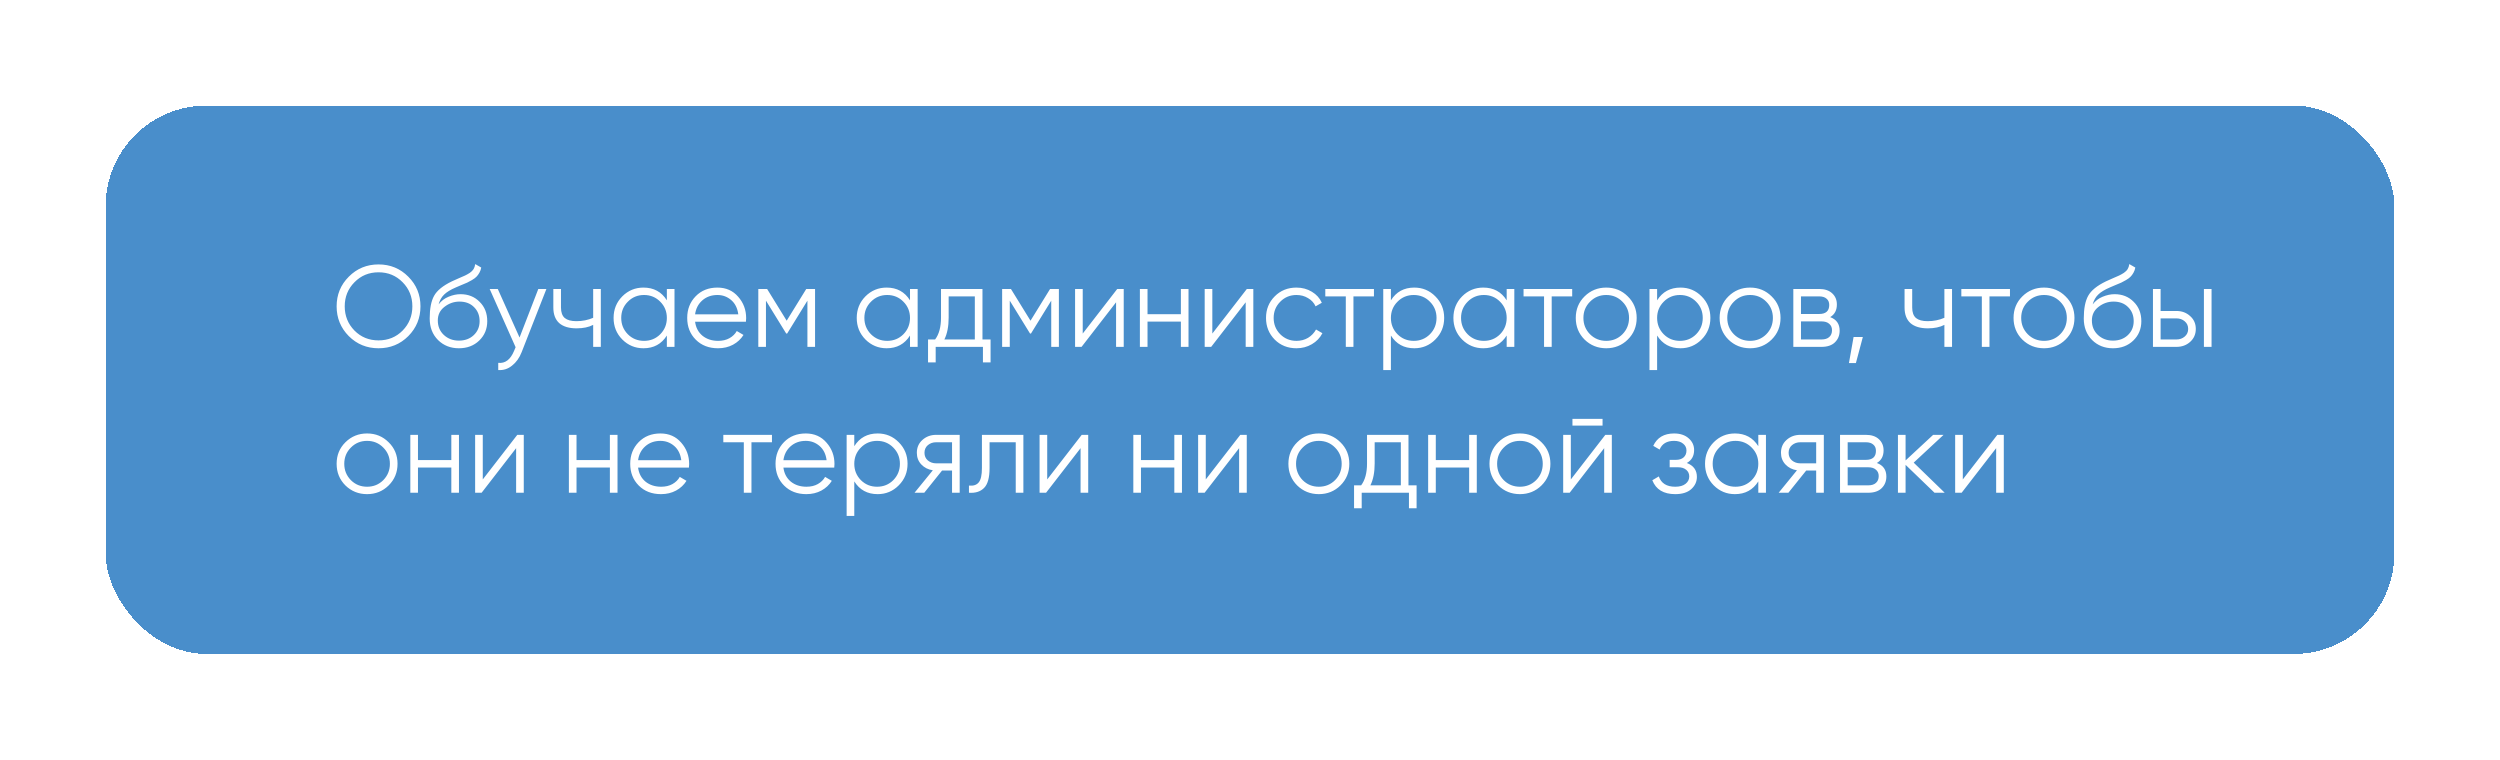
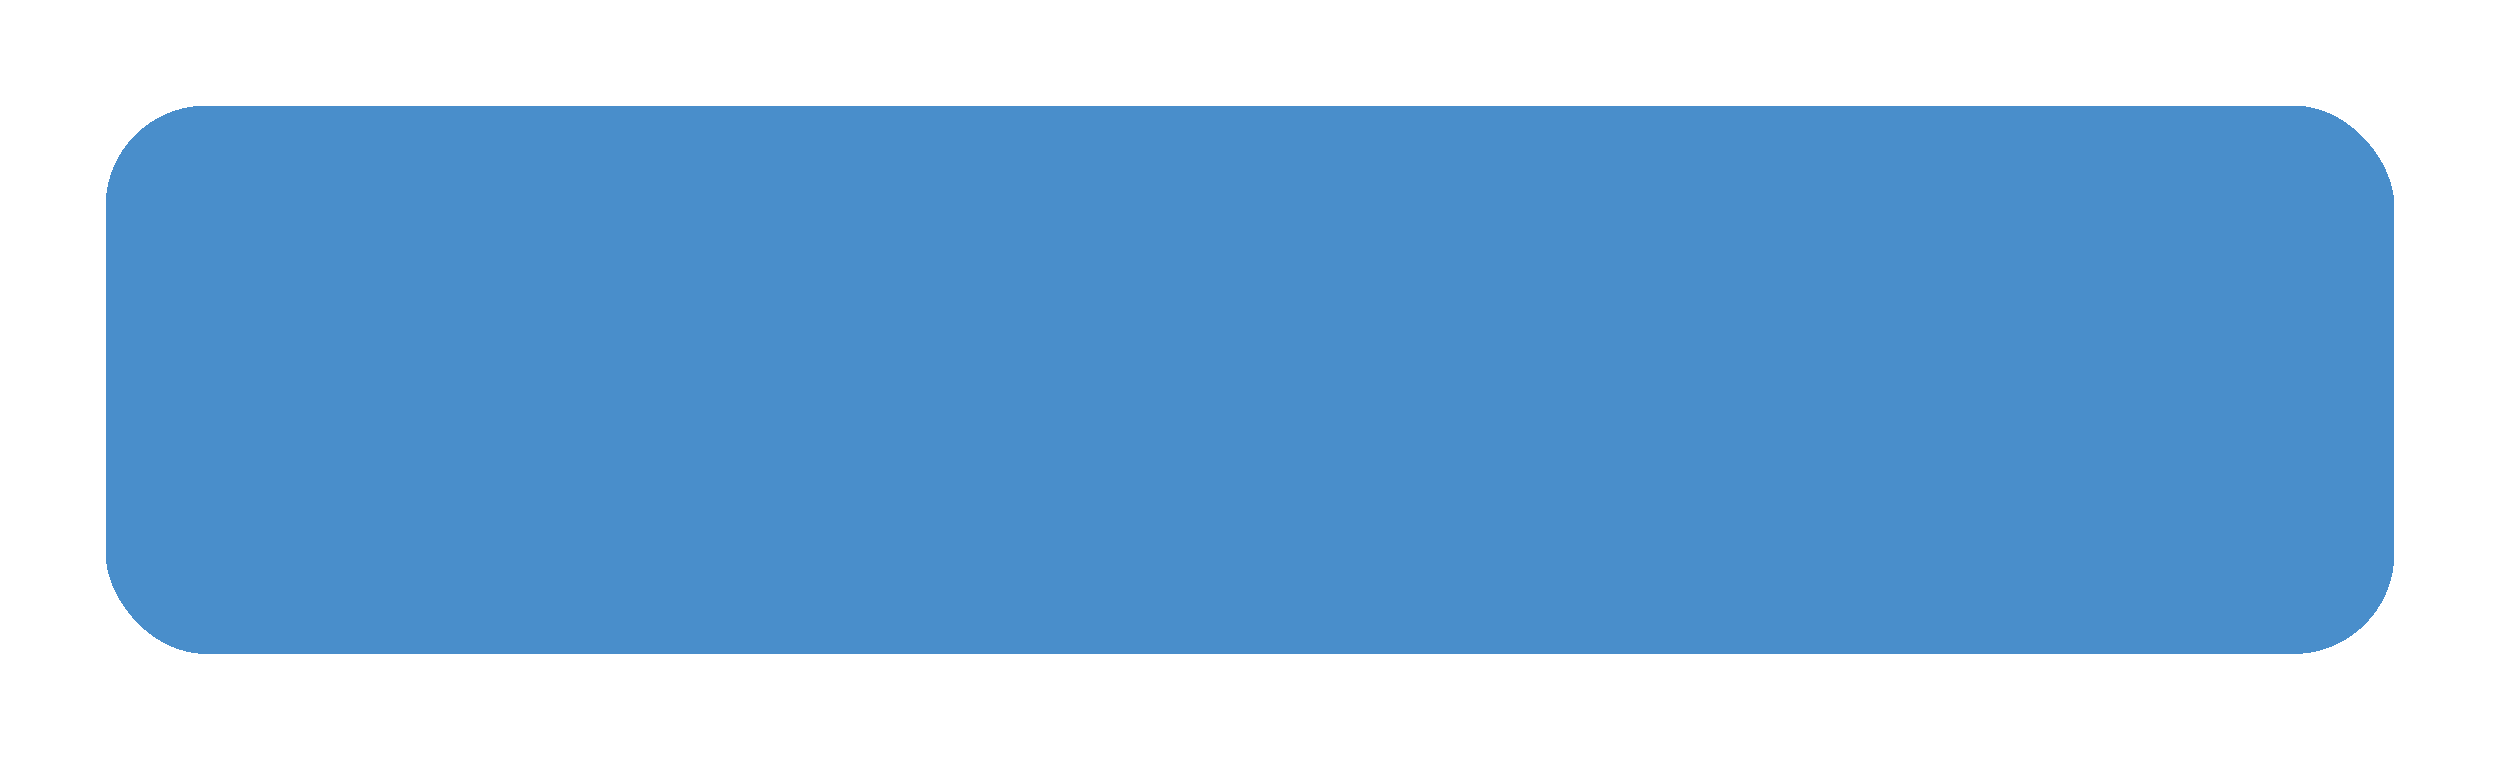
<svg xmlns="http://www.w3.org/2000/svg" width="497" height="151" viewBox="0 0 497 151" fill="none">
  <g filter="url(#filter0_d_137_1175)">
    <rect x="9" y="3" width="455" height="109" rx="20" fill="#498ECB" shape-rendering="crispEdges" />
-     <path d="M69.172 48.818C67.56 50.429 65.588 51.235 63.255 51.235C60.922 51.235 58.95 50.429 57.338 48.818C55.727 47.191 54.921 45.219 54.921 42.901C54.921 40.584 55.727 38.619 57.338 37.008C58.95 35.381 60.922 34.567 63.255 34.567C65.588 34.567 67.56 35.381 69.172 37.008C70.783 38.619 71.589 40.584 71.589 42.901C71.589 45.219 70.783 47.191 69.172 48.818ZM58.466 47.713C59.756 49.017 61.352 49.67 63.255 49.67C65.158 49.67 66.754 49.017 68.044 47.713C69.333 46.393 69.977 44.789 69.977 42.901C69.977 41.013 69.333 39.417 68.044 38.113C66.754 36.793 65.158 36.133 63.255 36.133C61.352 36.133 59.756 36.793 58.466 38.113C57.177 39.417 56.532 41.013 56.532 42.901C56.532 44.789 57.177 46.393 58.466 47.713ZM79.226 51.235C77.568 51.235 76.187 50.69 75.082 49.601C73.977 48.496 73.424 47.068 73.424 45.319C73.424 43.354 73.716 41.85 74.299 40.806C74.882 39.747 76.064 38.788 77.844 37.928C78.182 37.76 78.627 37.56 79.18 37.33C79.748 37.1 80.17 36.915 80.446 36.777C80.737 36.639 81.052 36.463 81.39 36.248C81.727 36.018 81.981 35.764 82.15 35.488C82.318 35.212 82.426 34.882 82.472 34.498L83.669 35.189C83.608 35.557 83.485 35.903 83.301 36.225C83.117 36.547 82.925 36.808 82.725 37.008C82.541 37.207 82.242 37.43 81.827 37.675C81.428 37.905 81.114 38.074 80.883 38.182C80.668 38.274 80.285 38.435 79.732 38.665C79.195 38.895 78.834 39.049 78.65 39.126C77.576 39.586 76.785 40.069 76.279 40.576C75.772 41.067 75.412 41.712 75.197 42.51C75.719 41.819 76.379 41.313 77.177 40.99C77.99 40.653 78.781 40.484 79.548 40.484C81.083 40.484 82.349 40.99 83.347 42.003C84.36 43.001 84.866 44.282 84.866 45.848C84.866 47.398 84.329 48.688 83.255 49.716C82.196 50.729 80.853 51.235 79.226 51.235ZM79.226 49.716C80.423 49.716 81.405 49.355 82.172 48.634C82.955 47.897 83.347 46.968 83.347 45.848C83.347 44.712 82.978 43.784 82.242 43.062C81.52 42.326 80.553 41.957 79.341 41.957C78.251 41.957 77.261 42.303 76.371 42.993C75.481 43.669 75.036 44.574 75.036 45.71C75.036 46.876 75.435 47.836 76.233 48.588C77.046 49.34 78.044 49.716 79.226 49.716ZM95.016 39.448H96.627L91.7 52.018C91.255 53.154 90.618 54.044 89.79 54.689C88.976 55.349 88.063 55.64 87.05 55.563V54.136C88.431 54.289 89.483 53.491 90.204 51.742L90.503 51.028L85.346 39.448H86.958L91.286 49.094L95.016 39.448ZM105.923 39.448H107.442V50.959H105.923V46.585C105.032 47.045 103.935 47.275 102.63 47.275C101.126 47.275 99.975 46.93 99.177 46.239C98.394 45.533 98.003 44.497 98.003 43.131V39.448H99.522V43.131C99.522 44.098 99.776 44.797 100.282 45.227C100.789 45.641 101.556 45.848 102.584 45.848C103.782 45.848 104.894 45.626 105.923 45.18V39.448ZM120.571 39.448H122.091V50.959H120.571V48.703C119.512 50.391 117.962 51.235 115.921 51.235C114.278 51.235 112.874 50.652 111.708 49.486C110.556 48.319 109.981 46.892 109.981 45.203C109.981 43.515 110.556 42.088 111.708 40.921C112.874 39.755 114.278 39.172 115.921 39.172C117.962 39.172 119.512 40.016 120.571 41.704V39.448ZM112.813 48.45C113.687 49.324 114.762 49.762 116.036 49.762C117.31 49.762 118.384 49.324 119.259 48.45C120.134 47.559 120.571 46.477 120.571 45.203C120.571 43.929 120.134 42.855 119.259 41.98C118.384 41.09 117.31 40.645 116.036 40.645C114.762 40.645 113.687 41.09 112.813 41.98C111.938 42.855 111.5 43.929 111.5 45.203C111.5 46.477 111.938 47.559 112.813 48.45ZM130.626 39.172C132.33 39.172 133.703 39.778 134.747 40.99C135.806 42.188 136.335 43.607 136.335 45.249C136.335 45.418 136.32 45.656 136.289 45.963H126.183C126.336 47.13 126.827 48.058 127.656 48.749C128.5 49.424 129.536 49.762 130.764 49.762C131.639 49.762 132.391 49.585 133.02 49.232C133.665 48.864 134.148 48.388 134.471 47.805L135.806 48.588C135.299 49.401 134.609 50.046 133.734 50.522C132.859 50.997 131.861 51.235 130.741 51.235C128.93 51.235 127.456 50.667 126.321 49.532C125.185 48.396 124.617 46.953 124.617 45.203C124.617 43.484 125.177 42.049 126.298 40.898C127.418 39.747 128.861 39.172 130.626 39.172ZM130.626 40.645C129.429 40.645 128.423 41.006 127.61 41.727C126.812 42.433 126.336 43.354 126.183 44.49H134.77C134.616 43.277 134.148 42.333 133.366 41.658C132.583 40.983 131.67 40.645 130.626 40.645ZM150.033 39.448V50.959H148.514V41.773L144.485 48.311H144.301L140.272 41.773V50.959H138.752V39.448H140.502L144.393 45.756L148.284 39.448H150.033ZM168.909 39.448H170.428V50.959H168.909V48.703C167.85 50.391 166.3 51.235 164.258 51.235C162.616 51.235 161.212 50.652 160.045 49.486C158.894 48.319 158.319 46.892 158.319 45.203C158.319 43.515 158.894 42.088 160.045 40.921C161.212 39.755 162.616 39.172 164.258 39.172C166.3 39.172 167.85 40.016 168.909 41.704V39.448ZM161.15 48.45C162.025 49.324 163.099 49.762 164.373 49.762C165.647 49.762 166.722 49.324 167.597 48.45C168.471 47.559 168.909 46.477 168.909 45.203C168.909 43.929 168.471 42.855 167.597 41.98C166.722 41.09 165.647 40.645 164.373 40.645C163.099 40.645 162.025 41.09 161.15 41.98C160.275 42.855 159.838 43.929 159.838 45.203C159.838 46.477 160.275 47.559 161.15 48.45ZM183.315 49.486H184.926V54.044H183.407V50.959H174.014V54.044H172.494V49.486H173.899C174.681 48.457 175.073 47.007 175.073 45.134V39.448H183.315V49.486ZM175.74 49.486H181.795V40.921H176.592V45.134C176.592 46.899 176.308 48.35 175.74 49.486ZM198.506 39.448V50.959H196.986V41.773L192.957 48.311H192.773L188.744 41.773V50.959H187.225V39.448H188.975L192.865 45.756L196.756 39.448H198.506ZM210.106 39.448H211.396V50.959H209.876V42.095L203.015 50.959H201.726V39.448H203.246V48.311L210.106 39.448ZM222.759 39.448H224.278V50.959H222.759V45.94H216.128V50.959H214.609V39.448H216.128V44.467H222.759V39.448ZM235.871 39.448H237.161V50.959H235.641V42.095L228.781 50.959H227.491V39.448H229.011V48.311L235.871 39.448ZM245.738 51.235C244.004 51.235 242.561 50.66 241.41 49.509C240.259 48.342 239.683 46.907 239.683 45.203C239.683 43.5 240.259 42.072 241.41 40.921C242.561 39.755 244.004 39.172 245.738 39.172C246.874 39.172 247.894 39.448 248.8 40C249.706 40.538 250.366 41.267 250.78 42.188L249.537 42.901C249.23 42.211 248.731 41.666 248.04 41.267C247.365 40.852 246.598 40.645 245.738 40.645C244.464 40.645 243.39 41.09 242.515 41.98C241.64 42.855 241.203 43.929 241.203 45.203C241.203 46.477 241.64 47.559 242.515 48.45C243.39 49.324 244.464 49.762 245.738 49.762C246.598 49.762 247.365 49.562 248.04 49.163C248.716 48.749 249.245 48.196 249.629 47.506L250.895 48.242C250.419 49.163 249.721 49.892 248.8 50.429C247.879 50.967 246.858 51.235 245.738 51.235ZM261.14 39.448V40.921H257.065V50.959H255.545V40.921H251.47V39.448H261.14ZM269.161 39.172C270.804 39.172 272.2 39.755 273.351 40.921C274.518 42.088 275.101 43.515 275.101 45.203C275.101 46.892 274.518 48.319 273.351 49.486C272.2 50.652 270.804 51.235 269.161 51.235C267.12 51.235 265.57 50.391 264.511 48.703V55.563H262.991V39.448H264.511V41.704C265.57 40.016 267.12 39.172 269.161 39.172ZM265.823 48.45C266.698 49.324 267.772 49.762 269.046 49.762C270.32 49.762 271.395 49.324 272.269 48.45C273.144 47.559 273.582 46.477 273.582 45.203C273.582 43.929 273.144 42.855 272.269 41.98C271.395 41.09 270.32 40.645 269.046 40.645C267.772 40.645 266.698 41.09 265.823 41.98C264.948 42.855 264.511 43.929 264.511 45.203C264.511 46.477 264.948 47.559 265.823 48.45ZM287.527 39.448H289.047V50.959H287.527V48.703C286.468 50.391 284.918 51.235 282.877 51.235C281.234 51.235 279.83 50.652 278.664 49.486C277.513 48.319 276.937 46.892 276.937 45.203C276.937 43.515 277.513 42.088 278.664 40.921C279.83 39.755 281.234 39.172 282.877 39.172C284.918 39.172 286.468 40.016 287.527 41.704V39.448ZM279.769 48.45C280.644 49.324 281.718 49.762 282.992 49.762C284.266 49.762 285.34 49.324 286.215 48.45C287.09 47.559 287.527 46.477 287.527 45.203C287.527 43.929 287.09 42.855 286.215 41.98C285.34 41.09 284.266 40.645 282.992 40.645C281.718 40.645 280.644 41.09 279.769 41.98C278.894 42.855 278.456 43.929 278.456 45.203C278.456 46.477 278.894 47.559 279.769 48.45ZM300.552 39.448V40.921H296.477V50.959H294.957V40.921H290.882V39.448H300.552ZM311.6 49.509C310.434 50.66 309.006 51.235 307.318 51.235C305.63 51.235 304.195 50.66 303.013 49.509C301.846 48.342 301.263 46.907 301.263 45.203C301.263 43.5 301.846 42.072 303.013 40.921C304.195 39.755 305.63 39.172 307.318 39.172C309.006 39.172 310.434 39.755 311.6 40.921C312.782 42.072 313.373 43.5 313.373 45.203C313.373 46.907 312.782 48.342 311.6 49.509ZM304.095 48.45C304.97 49.324 306.044 49.762 307.318 49.762C308.592 49.762 309.666 49.324 310.541 48.45C311.416 47.559 311.853 46.477 311.853 45.203C311.853 43.929 311.416 42.855 310.541 41.98C309.666 41.09 308.592 40.645 307.318 40.645C306.044 40.645 304.97 41.09 304.095 41.98C303.22 42.855 302.783 43.929 302.783 45.203C302.783 46.477 303.22 47.559 304.095 48.45ZM322.085 39.172C323.728 39.172 325.124 39.755 326.276 40.921C327.442 42.088 328.025 43.515 328.025 45.203C328.025 46.892 327.442 48.319 326.276 49.486C325.124 50.652 323.728 51.235 322.085 51.235C320.044 51.235 318.494 50.391 317.435 48.703V55.563H315.916V39.448H317.435V41.704C318.494 40.016 320.044 39.172 322.085 39.172ZM318.747 48.45C319.622 49.324 320.696 49.762 321.97 49.762C323.244 49.762 324.319 49.324 325.193 48.45C326.068 47.559 326.506 46.477 326.506 45.203C326.506 43.929 326.068 42.855 325.193 41.98C324.319 41.09 323.244 40.645 321.97 40.645C320.696 40.645 319.622 41.09 318.747 41.98C317.872 42.855 317.435 43.929 317.435 45.203C317.435 46.477 317.872 47.559 318.747 48.45ZM340.198 49.509C339.032 50.66 337.604 51.235 335.916 51.235C334.228 51.235 332.793 50.66 331.611 49.509C330.444 48.342 329.861 46.907 329.861 45.203C329.861 43.5 330.444 42.072 331.611 40.921C332.793 39.755 334.228 39.172 335.916 39.172C337.604 39.172 339.032 39.755 340.198 40.921C341.38 42.072 341.971 43.5 341.971 45.203C341.971 46.907 341.38 48.342 340.198 49.509ZM332.693 48.45C333.568 49.324 334.642 49.762 335.916 49.762C337.19 49.762 338.264 49.324 339.139 48.45C340.014 47.559 340.451 46.477 340.451 45.203C340.451 43.929 340.014 42.855 339.139 41.98C338.264 41.09 337.19 40.645 335.916 40.645C334.642 40.645 333.568 41.09 332.693 41.98C331.818 42.855 331.381 43.929 331.381 45.203C331.381 46.477 331.818 47.559 332.693 48.45ZM351.835 45.042C353.093 45.503 353.722 46.401 353.722 47.736C353.722 48.672 353.408 49.447 352.778 50.061C352.165 50.66 351.274 50.959 350.108 50.959H344.513V39.448H349.647C350.768 39.448 351.635 39.739 352.249 40.323C352.863 40.891 353.17 41.627 353.17 42.533C353.17 43.684 352.725 44.52 351.835 45.042ZM349.647 40.921H346.033V44.421H349.647C350.983 44.421 351.65 43.822 351.65 42.625C351.65 42.088 351.474 41.673 351.121 41.382C350.783 41.075 350.292 40.921 349.647 40.921ZM350.108 49.486C350.783 49.486 351.297 49.324 351.65 49.002C352.019 48.68 352.203 48.227 352.203 47.644C352.203 47.107 352.019 46.684 351.65 46.378C351.297 46.055 350.783 45.894 350.108 45.894H346.033V49.486H350.108ZM358.332 49.002L356.951 54.182H355.57L356.49 49.002H358.332ZM374.545 39.448H376.065V50.959H374.545V46.585C373.655 47.045 372.558 47.275 371.253 47.275C369.749 47.275 368.598 46.93 367.8 46.239C367.017 45.533 366.626 44.497 366.626 43.131V39.448H368.145V43.131C368.145 44.098 368.398 44.797 368.905 45.227C369.411 45.641 370.179 45.848 371.207 45.848C372.404 45.848 373.517 45.626 374.545 45.18V39.448ZM387.582 39.448V40.921H383.507V50.959H381.988V40.921H377.913V39.448H387.582ZM398.63 49.509C397.464 50.66 396.037 51.235 394.348 51.235C392.66 51.235 391.225 50.66 390.043 49.509C388.877 48.342 388.293 46.907 388.293 45.203C388.293 43.5 388.877 42.072 390.043 40.921C391.225 39.755 392.66 39.172 394.348 39.172C396.037 39.172 397.464 39.755 398.63 40.921C399.812 42.072 400.403 43.5 400.403 45.203C400.403 46.907 399.812 48.342 398.63 49.509ZM391.125 48.45C392 49.324 393.074 49.762 394.348 49.762C395.622 49.762 396.697 49.324 397.571 48.45C398.446 47.559 398.884 46.477 398.884 45.203C398.884 43.929 398.446 42.855 397.571 41.98C396.697 41.09 395.622 40.645 394.348 40.645C393.074 40.645 392 41.09 391.125 41.98C390.25 42.855 389.813 43.929 389.813 45.203C389.813 46.477 390.25 47.559 391.125 48.45ZM408.057 51.235C406.399 51.235 405.018 50.69 403.913 49.601C402.808 48.496 402.255 47.068 402.255 45.319C402.255 43.354 402.547 41.85 403.13 40.806C403.713 39.747 404.895 38.788 406.675 37.928C407.013 37.76 407.458 37.56 408.011 37.33C408.579 37.1 409.001 36.915 409.277 36.777C409.569 36.639 409.883 36.463 410.221 36.248C410.559 36.018 410.812 35.764 410.981 35.488C411.149 35.212 411.257 34.882 411.303 34.498L412.5 35.189C412.439 35.557 412.316 35.903 412.132 36.225C411.948 36.547 411.756 36.808 411.556 37.008C411.372 37.207 411.073 37.43 410.658 37.675C410.259 37.905 409.945 38.074 409.714 38.182C409.5 38.274 409.116 38.435 408.563 38.665C408.026 38.895 407.665 39.049 407.481 39.126C406.407 39.586 405.616 40.069 405.11 40.576C404.603 41.067 404.243 41.712 404.028 42.51C404.55 41.819 405.21 41.313 406.008 40.99C406.821 40.653 407.612 40.484 408.379 40.484C409.914 40.484 411.18 40.99 412.178 42.003C413.191 43.001 413.697 44.282 413.697 45.848C413.697 47.398 413.16 48.688 412.086 49.716C411.027 50.729 409.684 51.235 408.057 51.235ZM408.057 49.716C409.254 49.716 410.236 49.355 411.004 48.634C411.786 47.897 412.178 46.968 412.178 45.848C412.178 44.712 411.809 43.784 411.073 43.062C410.351 42.326 409.384 41.957 408.172 41.957C407.082 41.957 406.092 42.303 405.202 42.993C404.312 43.669 403.867 44.574 403.867 45.71C403.867 46.876 404.266 47.836 405.064 48.588C405.877 49.34 406.875 49.716 408.057 49.716ZM420.682 43.822C421.756 43.822 422.662 44.16 423.398 44.835C424.15 45.495 424.526 46.347 424.526 47.391C424.526 48.434 424.15 49.294 423.398 49.969C422.662 50.629 421.756 50.959 420.682 50.959H416.008V39.448H417.528V43.822H420.682ZM426.138 39.448H427.657V50.959H426.138V39.448ZM420.682 49.486C421.326 49.486 421.871 49.294 422.316 48.91C422.777 48.526 423.007 48.02 423.007 47.391C423.007 46.761 422.777 46.255 422.316 45.871C421.871 45.487 421.326 45.295 420.682 45.295H417.528V49.486H420.682ZM65.258 78.509C64.091 79.66 62.664 80.235 60.976 80.235C59.287 80.235 57.852 79.66 56.671 78.509C55.504 77.342 54.921 75.907 54.921 74.203C54.921 72.5 55.504 71.072 56.671 69.921C57.852 68.755 59.287 68.172 60.976 68.172C62.664 68.172 64.091 68.755 65.258 69.921C66.44 71.072 67.031 72.5 67.031 74.203C67.031 75.907 66.44 77.342 65.258 78.509ZM57.753 77.45C58.627 78.324 59.702 78.762 60.976 78.762C62.25 78.762 63.324 78.324 64.199 77.45C65.074 76.559 65.511 75.477 65.511 74.203C65.511 72.93 65.074 71.855 64.199 70.98C63.324 70.09 62.25 69.645 60.976 69.645C59.702 69.645 58.627 70.09 57.753 70.98C56.878 71.855 56.44 72.93 56.44 74.203C56.44 75.477 56.878 76.559 57.753 77.45ZM77.723 68.448H79.243V79.959H77.723V74.94H71.093V79.959H69.573V68.448H71.093V73.467H77.723V68.448ZM90.836 68.448H92.125V79.959H90.606V71.095L83.745 79.959H82.456V68.448H83.975V77.311L90.836 68.448ZM109.244 68.448H110.763V79.959H109.244V74.94H102.613V79.959H101.094V68.448H102.613V73.467H109.244V68.448ZM119.295 68.172C120.998 68.172 122.372 68.778 123.416 69.99C124.475 71.188 125.004 72.607 125.004 74.249C125.004 74.418 124.989 74.656 124.958 74.963H114.851C115.005 76.13 115.496 77.058 116.325 77.749C117.169 78.424 118.205 78.762 119.433 78.762C120.308 78.762 121.06 78.585 121.689 78.232C122.334 77.864 122.817 77.388 123.139 76.805L124.475 77.588C123.968 78.401 123.277 79.046 122.403 79.522C121.528 79.997 120.53 80.235 119.41 80.235C117.599 80.235 116.125 79.667 114.989 78.532C113.854 77.396 113.286 75.953 113.286 74.203C113.286 72.484 113.846 71.049 114.966 69.898C116.087 68.747 117.53 68.172 119.295 68.172ZM119.295 69.645C118.097 69.645 117.092 70.006 116.279 70.727C115.481 71.433 115.005 72.354 114.851 73.49H123.439C123.285 72.277 122.817 71.333 122.034 70.658C121.252 69.983 120.338 69.645 119.295 69.645ZM141.465 68.448V69.921H137.39V79.959H135.87V69.921H131.795V68.448H141.465ZM148.185 68.172C149.888 68.172 151.262 68.778 152.306 69.99C153.365 71.188 153.894 72.607 153.894 74.249C153.894 74.418 153.879 74.656 153.848 74.963H143.742C143.895 76.13 144.386 77.058 145.215 77.749C146.059 78.424 147.095 78.762 148.323 78.762C149.198 78.762 149.95 78.585 150.579 78.232C151.224 77.864 151.707 77.388 152.03 76.805L153.365 77.588C152.858 78.401 152.168 79.046 151.293 79.522C150.418 79.997 149.42 80.235 148.3 80.235C146.489 80.235 145.015 79.667 143.88 78.532C142.744 77.396 142.176 75.953 142.176 74.203C142.176 72.484 142.736 71.049 143.857 69.898C144.977 68.747 146.42 68.172 148.185 68.172ZM148.185 69.645C146.988 69.645 145.982 70.006 145.169 70.727C144.371 71.433 143.895 72.354 143.742 73.49H152.329C152.175 72.277 151.707 71.333 150.924 70.658C150.142 69.983 149.228 69.645 148.185 69.645ZM162.481 68.172C164.124 68.172 165.52 68.755 166.671 69.921C167.838 71.088 168.421 72.515 168.421 74.203C168.421 75.892 167.838 77.319 166.671 78.486C165.52 79.652 164.124 80.235 162.481 80.235C160.44 80.235 158.89 79.391 157.831 77.703V84.563H156.311V68.448H157.831V70.704C158.89 69.016 160.44 68.172 162.481 68.172ZM159.143 77.45C160.018 78.324 161.092 78.762 162.366 78.762C163.64 78.762 164.714 78.324 165.589 77.45C166.464 76.559 166.902 75.477 166.902 74.203C166.902 72.93 166.464 71.855 165.589 70.98C164.714 70.09 163.64 69.645 162.366 69.645C161.092 69.645 160.018 70.09 159.143 70.98C158.268 71.855 157.831 72.93 157.831 74.203C157.831 75.477 158.268 76.559 159.143 77.45ZM178.786 68.448V79.959H177.266V75.539H175.286L171.741 79.959H169.807L173.445 75.493C172.524 75.355 171.764 74.971 171.165 74.342C170.567 73.712 170.268 72.937 170.268 72.016C170.268 70.973 170.636 70.121 171.373 69.461C172.125 68.785 173.038 68.448 174.112 68.448H178.786ZM174.112 74.111H177.266V69.921H174.112C173.468 69.921 172.915 70.113 172.455 70.497C172.01 70.881 171.787 71.387 171.787 72.016C171.787 72.646 172.01 73.152 172.455 73.536C172.915 73.919 173.468 74.111 174.112 74.111ZM191.448 68.448V79.959H189.929V69.921H184.726V75.055C184.726 76.974 184.357 78.294 183.621 79.015C182.899 79.736 181.902 80.051 180.628 79.959V78.532C181.502 78.624 182.147 78.416 182.561 77.91C182.991 77.403 183.206 76.452 183.206 75.055V68.448H191.448ZM203.047 68.448H204.336V79.959H202.817V71.095L195.956 79.959H194.667V68.448H196.186V77.311L203.047 68.448ZM221.455 68.448H222.974V79.959H221.455V74.94H214.824V79.959H213.305V68.448H214.824V73.467H221.455V68.448ZM234.567 68.448H235.857V79.959H234.337V71.095L227.477 79.959H226.187V68.448H227.707V77.311L234.567 68.448ZM254.472 78.509C253.305 79.66 251.878 80.235 250.19 80.235C248.501 80.235 247.066 79.66 245.884 78.509C244.718 77.342 244.135 75.907 244.135 74.203C244.135 72.5 244.718 71.072 245.884 69.921C247.066 68.755 248.501 68.172 250.19 68.172C251.878 68.172 253.305 68.755 254.472 69.921C255.654 71.072 256.244 72.5 256.244 74.203C256.244 75.907 255.654 77.342 254.472 78.509ZM246.967 77.45C247.841 78.324 248.916 78.762 250.19 78.762C251.464 78.762 252.538 78.324 253.413 77.45C254.288 76.559 254.725 75.477 254.725 74.203C254.725 72.93 254.288 71.855 253.413 70.98C252.538 70.09 251.464 69.645 250.19 69.645C248.916 69.645 247.841 70.09 246.967 70.98C246.092 71.855 245.654 72.93 245.654 74.203C245.654 75.477 246.092 76.559 246.967 77.45ZM268.007 78.486H269.618V83.044H268.099V79.959H258.706V83.044H257.186V78.486H258.591C259.374 77.457 259.765 76.007 259.765 74.134V68.448H268.007V78.486ZM260.433 78.486H266.487V69.921H261.284V74.134C261.284 75.899 261 77.35 260.433 78.486ZM280.067 68.448H281.586V79.959H280.067V74.94H273.436V79.959H271.917V68.448H273.436V73.467H280.067V68.448ZM294.446 78.509C293.279 79.66 291.852 80.235 290.164 80.235C288.475 80.235 287.04 79.66 285.859 78.509C284.692 77.342 284.109 75.907 284.109 74.203C284.109 72.5 284.692 71.072 285.859 69.921C287.04 68.755 288.475 68.172 290.164 68.172C291.852 68.172 293.279 68.755 294.446 69.921C295.628 71.072 296.219 72.5 296.219 74.203C296.219 75.907 295.628 77.342 294.446 78.509ZM286.941 77.45C287.815 78.324 288.89 78.762 290.164 78.762C291.438 78.762 292.512 78.324 293.387 77.45C294.262 76.559 294.699 75.477 294.699 74.203C294.699 72.93 294.262 71.855 293.387 70.98C292.512 70.09 291.438 69.645 290.164 69.645C288.89 69.645 287.815 70.09 286.941 70.98C286.066 71.855 285.628 72.93 285.628 74.203C285.628 75.477 286.066 76.559 286.941 77.45ZM300.603 66.606V65.271H306.589V66.606H300.603ZM307.141 68.448H308.431V79.959H306.911V71.095L300.051 79.959H298.761V68.448H300.281V77.311L307.141 68.448ZM323.339 74.042C324.674 74.549 325.342 75.47 325.342 76.805C325.342 77.757 324.966 78.57 324.214 79.245C323.477 79.905 322.418 80.235 321.037 80.235C318.719 80.235 317.2 79.314 316.479 77.473L317.768 76.713C318.244 78.079 319.333 78.762 321.037 78.762C321.927 78.762 322.61 78.57 323.086 78.186C323.577 77.803 323.823 77.311 323.823 76.713C323.823 76.176 323.623 75.738 323.224 75.401C322.825 75.063 322.288 74.894 321.612 74.894H319.932V73.421H321.152C321.812 73.421 322.326 73.26 322.695 72.937C323.078 72.6 323.27 72.139 323.27 71.556C323.27 71.003 323.048 70.551 322.602 70.198C322.157 69.829 321.559 69.645 320.807 69.645C319.364 69.645 318.405 70.221 317.929 71.372L316.663 70.635C317.43 68.993 318.811 68.172 320.807 68.172C322.019 68.172 322.986 68.494 323.707 69.138C324.429 69.768 324.79 70.543 324.79 71.464C324.79 72.646 324.306 73.505 323.339 74.042ZM337.551 68.448H339.071V79.959H337.551V77.703C336.492 79.391 334.942 80.235 332.901 80.235C331.258 80.235 329.854 79.652 328.688 78.486C327.536 77.319 326.961 75.892 326.961 74.203C326.961 72.515 327.536 71.088 328.688 69.921C329.854 68.755 331.258 68.172 332.901 68.172C334.942 68.172 336.492 69.016 337.551 70.704V68.448ZM329.793 77.45C330.667 78.324 331.742 78.762 333.016 78.762C334.29 78.762 335.364 78.324 336.239 77.45C337.114 76.559 337.551 75.477 337.551 74.203C337.551 72.93 337.114 71.855 336.239 70.98C335.364 70.09 334.29 69.645 333.016 69.645C331.742 69.645 330.667 70.09 329.793 70.98C328.918 71.855 328.48 72.93 328.48 74.203C328.48 75.477 328.918 76.559 329.793 77.45ZM350.576 68.448V79.959H349.056V75.539H347.076L343.531 79.959H341.597L345.235 75.493C344.314 75.355 343.554 74.971 342.955 74.342C342.357 73.712 342.057 72.937 342.057 72.016C342.057 70.973 342.426 70.121 343.163 69.461C343.915 68.785 344.828 68.448 345.902 68.448H350.576ZM345.902 74.111H349.056V69.921H345.902C345.258 69.921 344.705 70.113 344.245 70.497C343.799 70.881 343.577 71.387 343.577 72.016C343.577 72.646 343.799 73.152 344.245 73.536C344.705 73.919 345.258 74.111 345.902 74.111ZM361.12 74.042C362.378 74.503 363.008 75.401 363.008 76.736C363.008 77.672 362.693 78.447 362.064 79.061C361.45 79.66 360.56 79.959 359.393 79.959H353.799V68.448H358.933C360.053 68.448 360.92 68.74 361.534 69.323C362.148 69.891 362.455 70.627 362.455 71.533C362.455 72.684 362.01 73.52 361.12 74.042ZM358.933 69.921H355.318V73.421H358.933C360.268 73.421 360.936 72.822 360.936 71.625C360.936 71.088 360.759 70.673 360.406 70.382C360.069 70.075 359.577 69.921 358.933 69.921ZM359.393 78.486C360.069 78.486 360.583 78.324 360.936 78.002C361.304 77.68 361.488 77.227 361.488 76.644C361.488 76.107 361.304 75.684 360.936 75.378C360.583 75.055 360.069 74.894 359.393 74.894H355.318V78.486H359.393ZM374.611 79.959H372.585L366.829 74.411V79.959H365.31V68.448H366.829V73.536L372.309 68.448H374.381L368.441 73.973L374.611 79.959ZM385.066 68.448H386.355V79.959H384.836V71.095L377.975 79.959H376.686V68.448H378.206V77.311L385.066 68.448Z" fill="white" />
  </g>
  <defs>
    <filter id="filter0_d_137_1175" x="0.1" y="0.1" width="496.8" height="150.8" filterUnits="userSpaceOnUse" color-interpolation-filters="sRGB">
      <feFlood flood-opacity="0" result="BackgroundImageFix" />
      <feColorMatrix in="SourceAlpha" type="matrix" values="0 0 0 0 0 0 0 0 0 0 0 0 0 0 0 0 0 0 127 0" result="hardAlpha" />
      <feMorphology radius="8" operator="erode" in="SourceAlpha" result="effect1_dropShadow_137_1175" />
      <feOffset dx="12" dy="18" />
      <feGaussianBlur stdDeviation="14.45" />
      <feComposite in2="hardAlpha" operator="out" />
      <feColorMatrix type="matrix" values="0 0 0 0 0 0 0 0 0 0 0 0 0 0 0 0 0 0 0.21 0" />
      <feBlend mode="normal" in2="BackgroundImageFix" result="effect1_dropShadow_137_1175" />
      <feBlend mode="normal" in="SourceGraphic" in2="effect1_dropShadow_137_1175" result="shape" />
    </filter>
  </defs>
</svg>